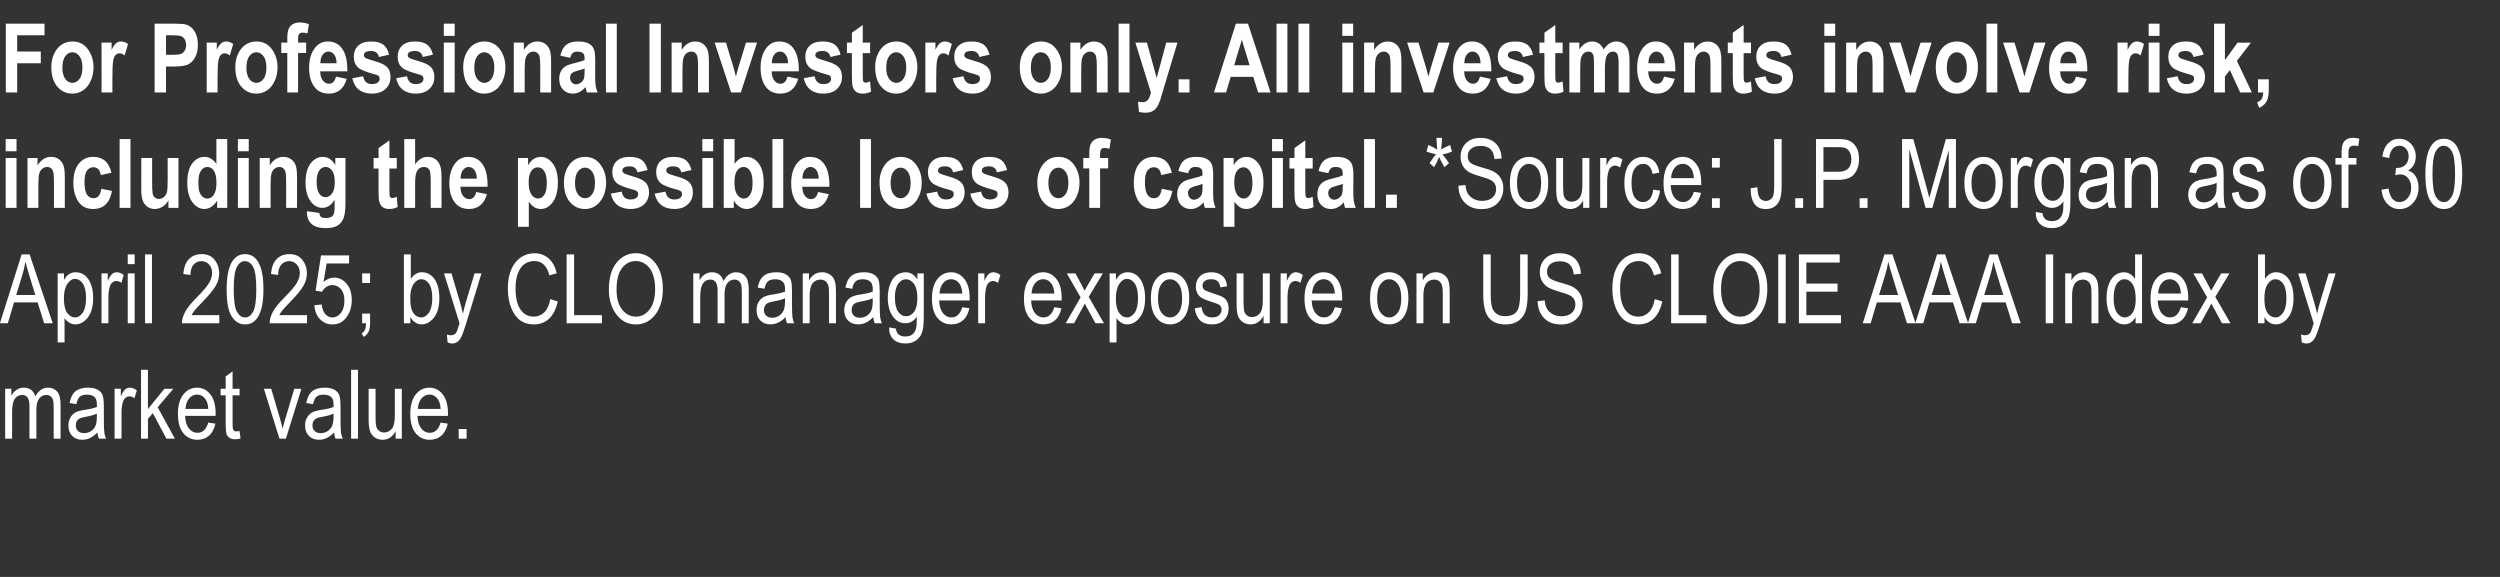
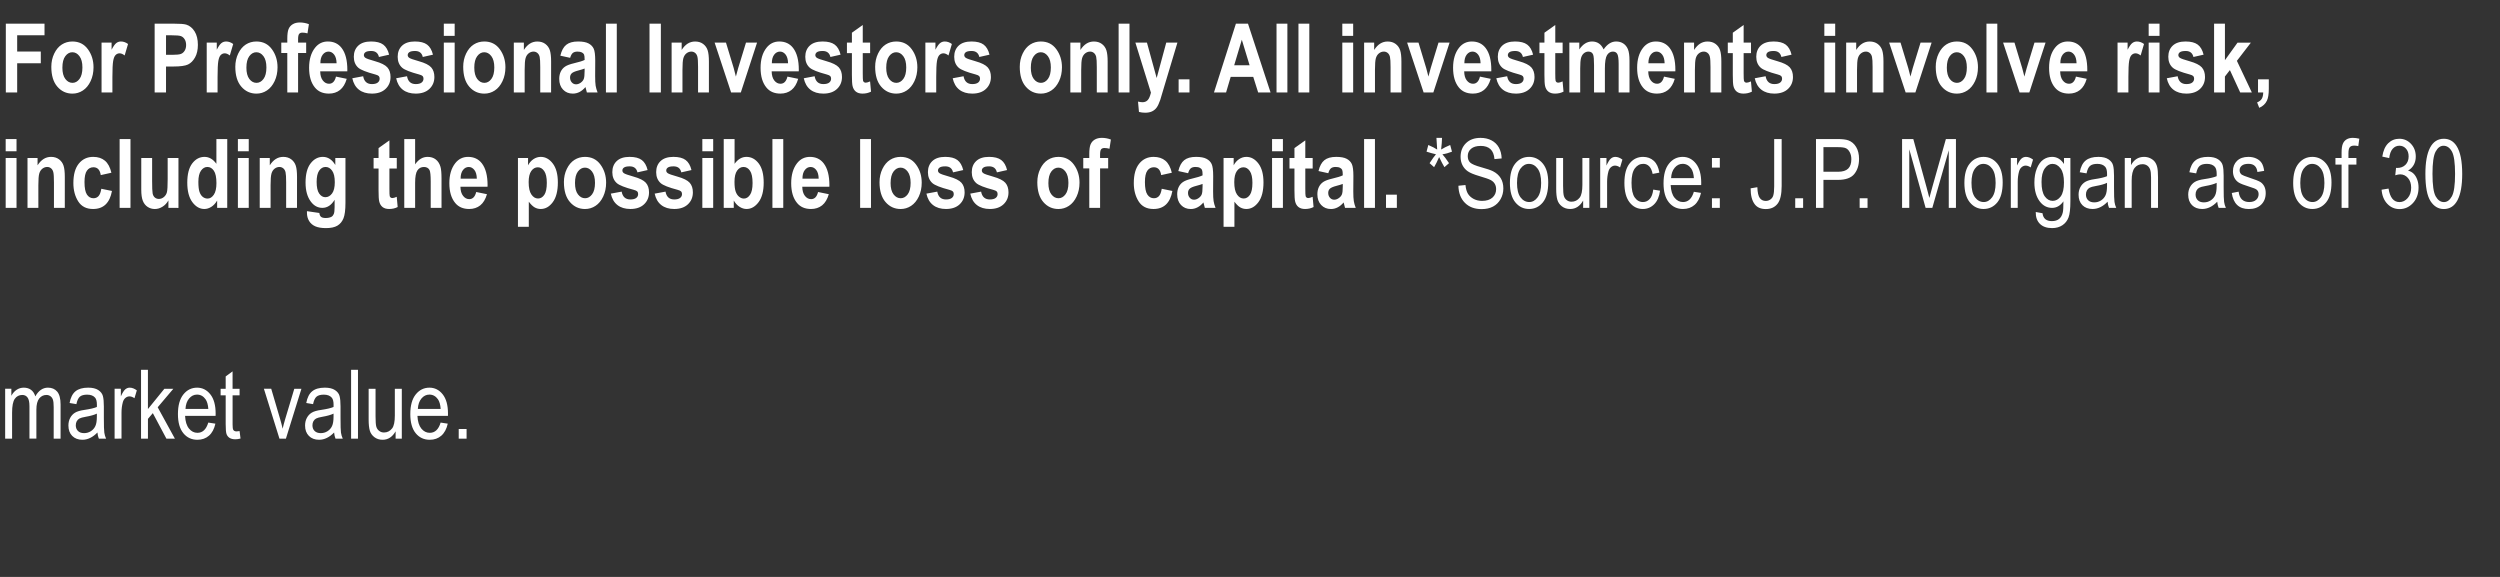
<svg xmlns="http://www.w3.org/2000/svg" width="119.79" height="27.644" viewBox="0 0 119.79 27.644">
  <rect x="0" y="0" width="119.79" height="27.644" fill="#333333" stroke="none" />
  <g fill="#fff">
    <path d="M.279 4.431V1.133h1.854v.558H.823v.78h1.132v.559H.823V4.43zM2.459 3.203q0-.35.14-.639.139-.288.364-.432.225-.144.506-.144.472 0 .742.37t.27.865q0 .37-.14.666-.14.297-.37.447-.228.15-.5.15-.436 0-.724-.334-.288-.333-.288-.949zm.53.034q0 .362.143.548.141.185.341.185.196 0 .336-.187.14-.186.14-.55 0-.356-.143-.543-.141-.187-.34-.187-.195 0-.336.187-.14.187-.14.547zM5.386 4.431h-.52V2.042h.481v.34q.124-.239.222-.316.098-.078.226-.078.178 0 .34.12l-.162.55q-.128-.103-.243-.103-.108 0-.19.08t-.118.29q-.036.208-.036.768zM7.41 4.431V1.133h.878q.49 0 .64.048.242.076.398.326.156.25.156.643 0 .358-.135.6t-.337.34q-.203.097-.698.097h-.357v1.244zm.545-2.74v.936h.301q.304 0 .413-.043.11-.042.179-.154.07-.111.07-.273 0-.164-.072-.277-.072-.112-.178-.15-.106-.039-.448-.039zM10.425 4.431h-.52V2.042h.482v.34q.123-.239.221-.316.098-.078.226-.078.178 0 .34.12l-.162.55q-.128-.103-.243-.103-.108 0-.19.08t-.118.29q-.036.208-.036.768zM11.275 3.203q0-.35.14-.639.14-.288.364-.432.225-.144.506-.144.473 0 .743.37t.27.865q0 .37-.14.666-.141.297-.37.447-.228.15-.5.15-.437 0-.725-.334-.288-.333-.288-.949zm.531.034q0 .362.142.548.142.185.342.185.196 0 .335-.187.14-.186.14-.55 0-.356-.142-.543-.142-.187-.34-.187-.196 0-.336.187t-.14.547zM13.478 2.042h.288v-.18q0-.326.062-.472.061-.146.2-.23.138-.083.34-.083.221 0 .433.081l-.068.441q-.126-.036-.24-.036-.11 0-.16.063t-.05.248v.168h.387v.497h-.387v1.892h-.517V2.54h-.288zM16.099 3.671l.515.106q-.104.36-.322.534-.218.174-.53.174-.435 0-.671-.29-.28-.337-.28-.945 0-.598.282-.958.238-.304.616-.304.421 0 .66.31.274.356.274 1.049l-.002.072h-1.298q.004.283.127.439.122.155.296.155.25 0 .333-.342zm.029-.639q-.007-.279-.12-.42-.112-.14-.267-.14-.164 0-.277.146-.115.149-.112.414zM16.881 3.75l.52-.097q.068.376.419.376.186 0 .279-.072.092-.072.092-.187 0-.079-.04-.124-.044-.045-.17-.078-.638-.17-.812-.322-.216-.191-.216-.524t.212-.534q.211-.2.614-.2.385 0 .585.15.2.15.281.482l-.488.11q-.065-.287-.369-.287-.191 0-.272.055-.081.055-.081.143 0 .078.074.13.074.054.461.162.434.122.59.295.153.173.153.461 0 .346-.238.571-.237.225-.655.225-.38 0-.621-.187-.241-.188-.318-.548zM18.983 3.75l.52-.097q.067.376.418.376.186 0 .279-.072.092-.072.092-.187 0-.079-.04-.124-.043-.045-.17-.078-.638-.17-.811-.322-.216-.191-.216-.524t.211-.534q.212-.2.614-.2.385 0 .585.15.2.15.281.482l-.488.11q-.065-.287-.369-.287-.191 0-.272.055-.081.055-.081.143 0 .078.074.13.075.054.461.162.435.122.59.295.153.173.153.461 0 .346-.238.571-.237.225-.655.225-.38 0-.621-.187-.24-.188-.317-.548zM21.266 1.718v-.585h.52v.585zm0 2.713V2.042h.52v2.39zM22.195 3.203q0-.35.14-.639.14-.288.364-.432.225-.144.506-.144.473 0 .743.37t.27.865q0 .37-.141.666-.14.297-.369.447-.228.15-.5.15-.437 0-.725-.334-.288-.333-.288-.949zm.531.034q0 .362.142.548.142.185.342.185.195 0 .335-.187.14-.186.14-.55 0-.356-.142-.543-.142-.187-.34-.187-.196 0-.336.187-.141.187-.141.547zM26.406 4.431h-.52V3.212q0-.367-.028-.488-.03-.122-.11-.187t-.18-.065q-.131 0-.237.084-.106.085-.148.233-.043.149-.043.56v1.082h-.52V2.042h.482v.351q.128-.202.289-.304.16-.1.356-.1.228 0 .384.117.156.118.216.304t.06.537zM27.32 2.771l-.47-.103q.085-.363.282-.521.197-.159.566-.159.328 0 .501.092.174.093.248.251.074.159.074.577l-.004.738q0 .31.024.463.025.151.093.322h-.513l-.068-.26q-.132.157-.284.236-.152.078-.323.078-.286 0-.468-.192-.182-.192-.182-.512 0-.202.074-.353.074-.15.21-.24.134-.09.431-.16.36-.084.502-.156 0-.198-.028-.26-.028-.061-.104-.1-.075-.04-.212-.04-.14 0-.22.063-.08.063-.13.236zm.693.513q-.1.04-.308.095-.241.063-.315.139-.075.077-.075.198 0 .137.082.23.083.094.206.094.11 0 .219-.075.108-.076.15-.18.04-.103.04-.375zM29.034 4.431V1.133h.52v3.298zM31.122 4.431V1.133h.544v3.298zM33.968 4.431h-.52V3.212q0-.367-.03-.488-.029-.122-.108-.187-.08-.065-.182-.065-.13 0-.236.084-.105.085-.148.233-.043.149-.043.56v1.082h-.52V2.042h.482v.351q.128-.202.289-.304.16-.1.356-.1.228 0 .384.117.156.118.216.304t.06.537zM35.032 4.431l-.79-2.389h.544l.37 1.22.105.407.11-.407.374-1.22h.53l-.778 2.39zM37.731 3.671l.515.106q-.103.36-.321.534-.218.174-.531.174-.434 0-.67-.29-.28-.337-.28-.945 0-.598.282-.958.238-.304.616-.304.42 0 .66.31.274.356.274 1.049l-.003.072h-1.298q.005.283.127.439.123.155.296.155.25 0 .333-.342zm.03-.639q-.007-.279-.12-.42-.112-.14-.267-.14-.165 0-.277.146-.115.149-.113.414zM38.514 3.75l.52-.097q.067.376.418.376.187 0 .28-.072.091-.072.091-.187 0-.079-.04-.124-.043-.045-.169-.078-.639-.17-.812-.322-.216-.191-.216-.524t.212-.534q.211-.2.614-.2.384 0 .585.15.2.15.28.482l-.487.11q-.066-.287-.37-.287-.19 0-.271.055-.081.055-.081.143 0 .078.074.13.074.054.461.162.434.122.59.295.152.173.152.461 0 .346-.237.571-.237.225-.656.225-.38 0-.62-.187-.241-.188-.318-.548zM41.693 2.042v.504h-.353v.963q0 .313.015.362.032.09.129.09.072 0 .207-.06l.045.49q-.18.094-.408.094-.197 0-.317-.094-.119-.095-.16-.272-.031-.13-.031-.531V2.546h-.238v-.504h.238v-.474l.52-.37v.844zM41.934 3.203q0-.35.14-.639.139-.288.364-.432.225-.144.506-.144.472 0 .742.37t.27.865q0 .37-.14.666-.141.297-.37.447-.228.15-.5.15-.436 0-.724-.334-.288-.333-.288-.949zm.53.034q0 .362.142.548.142.185.342.185.196 0 .335-.187.14-.186.14-.55 0-.356-.142-.543-.142-.187-.34-.187-.195 0-.336.187-.14.187-.14.547zM44.86 4.431h-.52V2.042h.482v.34q.124-.239.222-.316.098-.078.226-.078.178 0 .34.12l-.162.55q-.129-.103-.243-.103-.108 0-.19.08-.083.08-.119.29-.036.208-.036.768zM45.65 3.75l.52-.097q.067.376.418.376.187 0 .28-.072.091-.072.091-.187 0-.079-.04-.124-.043-.045-.169-.078-.639-.17-.812-.322-.216-.191-.216-.524t.212-.534q.211-.2.614-.2.384 0 .585.15.2.15.28.482l-.487.11q-.066-.287-.37-.287-.19 0-.272.055-.08.055-.08.143 0 .078.074.13.074.054.46.162.435.122.59.295.153.173.153.461 0 .346-.237.571-.237.225-.656.225-.38 0-.62-.187-.241-.188-.318-.548zM48.863 3.203q0-.35.14-.639.139-.288.363-.432.225-.144.507-.144.472 0 .742.37t.27.865q0 .37-.14.666-.141.297-.37.447-.228.15-.5.15-.437 0-.724-.334-.288-.333-.288-.949zm.53.034q0 .362.142.548.142.185.342.185.196 0 .335-.187.14-.186.14-.55 0-.356-.142-.543-.142-.187-.34-.187-.195 0-.336.187-.14.187-.14.547zM53.074 4.431h-.52V3.212q0-.367-.029-.488-.03-.122-.11-.187-.079-.065-.18-.065-.13 0-.236.084-.106.085-.149.233-.043.149-.043.56v1.082h-.52V2.042h.482v.351q.128-.202.29-.304.16-.1.356-.1.227 0 .383.117.157.118.216.304.06.186.06.537zM53.6 4.431V1.133h.52v3.298zM54.403 2.042h.554l.466 1.696.459-1.696h.535l-.69 2.3-.133.447q-.088.252-.175.369-.086.117-.22.18-.134.063-.33.063-.15 0-.295-.038l-.045-.495q.122.03.219.03.148 0 .244-.1.095-.099.156-.36zM56.475 4.431V3.8h.52v.632zM60.88 4.431h-.594l-.236-.749h-1.08l-.222.75h-.58l1.052-3.299h.578zm-1.005-1.304l-.372-1.224-.366 1.224zM61.166 4.431V1.133h.52v3.298zM62.217 4.431V1.133h.52v3.298zM64.318 1.718v-.585h.52v.585zm0 2.713V2.042h.52v2.39zM67.15 4.431h-.52V3.212q0-.367-.029-.488-.03-.122-.109-.187-.08-.065-.181-.065-.13 0-.236.084-.106.085-.149.233-.043.149-.043.56v1.082h-.52V2.042h.482v.351q.128-.202.29-.304.16-.1.356-.1.227 0 .383.117.157.118.216.304.06.186.06.537zM68.214 4.431l-.79-2.389h.545l.369 1.22.106.407.11-.407.373-1.22h.531l-.778 2.39zM70.914 3.671l.515.106q-.104.36-.322.534-.218.174-.53.174-.435 0-.671-.29-.28-.337-.28-.945 0-.598.282-.958.239-.304.617-.304.42 0 .659.31.274.356.274 1.049l-.002.072h-1.298q.004.283.127.439.123.155.296.155.25 0 .333-.342zm.029-.639q-.007-.279-.12-.42-.112-.14-.267-.14-.164 0-.277.146-.114.149-.112.414zM71.697 3.75l.52-.097q.067.376.418.376.186 0 .279-.072.092-.072.092-.187 0-.079-.04-.124-.043-.045-.17-.078-.638-.17-.811-.322-.216-.191-.216-.524t.211-.534q.212-.2.614-.2.385 0 .585.15.2.15.281.482l-.488.11q-.065-.287-.369-.287-.191 0-.272.055-.081.055-.081.143 0 .078.074.13.075.054.461.162.435.122.59.295.153.173.153.461 0 .346-.238.571-.237.225-.655.225-.38 0-.621-.187-.24-.188-.317-.548zM74.875 2.042v.504h-.353v.963q0 .313.016.362.031.09.128.09.072 0 .207-.06l.045.49q-.18.094-.407.094-.198 0-.317-.094-.12-.095-.16-.272-.031-.13-.031-.531V2.546h-.239v-.504h.239v-.474l.52-.37v.844zM75.197 2.042h.477v.326q.128-.19.281-.285.153-.095.33-.095.19 0 .328.095.139.094.226.285.13-.19.28-.285.15-.095.319-.095.2 0 .345.096.145.095.22.273.076.178.076.547V4.43h-.52V3.066q0-.358-.063-.476t-.211-.118q-.173 0-.28.165-.105.166-.105.647v1.147h-.52V3.122q0-.39-.042-.502-.057-.148-.228-.148-.114 0-.211.076-.097.077-.14.224-.042.148-.042.499v1.16h-.52zM79.732 3.671l.516.106q-.104.36-.322.534-.218.174-.531.174-.434 0-.67-.29-.28-.337-.28-.945 0-.598.282-.958.238-.304.616-.304.42 0 .66.31.274.356.274 1.049l-.002.072h-1.298q.004.283.127.439.122.155.295.155.25 0 .333-.342zm.03-.639q-.007-.279-.12-.42-.112-.14-.267-.14-.165 0-.277.146-.115.149-.113.414zM82.48 4.431h-.52V3.212q0-.367-.03-.488-.029-.122-.109-.187t-.18-.065q-.131 0-.237.084-.106.085-.149.233-.042.149-.042.56v1.082h-.52V2.042h.481v.351q.129-.202.29-.304.16-.1.356-.1.227 0 .384.117.156.118.216.304t.06.537zM83.901 2.042v.504h-.353v.963q0 .313.016.362.031.09.128.09.072 0 .207-.06l.045.49q-.18.094-.407.094-.198 0-.318-.094-.119-.095-.16-.272-.03-.13-.03-.531V2.546h-.24v-.504h.24v-.474l.519-.37v.844zM84.081 3.75l.52-.097q.067.376.418.376.187 0 .279-.072.092-.072.092-.187 0-.079-.04-.124-.043-.045-.169-.078-.639-.17-.812-.322-.216-.191-.216-.524t.211-.534q.212-.2.615-.2.384 0 .585.15.2.15.28.482l-.487.11q-.066-.287-.37-.287-.19 0-.272.055-.08.055-.08.143 0 .078.074.13.074.054.46.162.435.122.59.295.153.173.153.461 0 .346-.237.571-.237.225-.656.225-.38 0-.62-.187-.242-.188-.318-.548zM87.415 1.718v-.585h.52v.585zm0 2.713V2.042h.52v2.39zM90.247 4.431h-.52V3.212q0-.367-.029-.488-.029-.122-.109-.187t-.18-.065q-.131 0-.237.084-.106.085-.149.233-.042.149-.042.56v1.082h-.52V2.042h.481v.351q.129-.202.29-.304.16-.1.356-.1.227 0 .384.117.156.118.216.304t.06.537zM91.311 4.431l-.79-2.389h.545l.37 1.22.105.407.11-.407.374-1.22h.53l-.778 2.39zM92.753 3.203q0-.35.14-.639.14-.288.364-.432.225-.144.507-.144.472 0 .742.37t.27.865q0 .37-.14.666-.141.297-.37.447-.228.15-.5.15-.437 0-.725-.334-.288-.333-.288-.949zm.531.034q0 .362.142.548.142.185.342.185.196 0 .335-.187.14-.186.14-.55 0-.356-.142-.543-.142-.187-.34-.187-.195 0-.336.187-.14.187-.14.547zM95.183 4.431V1.133h.52v3.298zM96.771 4.431l-.79-2.389h.545l.369 1.22.106.407.11-.407.373-1.22h.531l-.778 2.39zM99.47 3.671l.516.106q-.103.36-.322.534-.218.174-.53.174-.435 0-.671-.29-.279-.337-.279-.945 0-.598.281-.958.239-.304.617-.304.42 0 .659.31.274.356.274 1.049l-.002.072h-1.298q.005.283.127.439.123.155.296.155.25 0 .333-.342zm.03-.639q-.007-.279-.12-.42-.112-.14-.267-.14-.164 0-.277.146-.114.149-.112.414zM101.984 4.431h-.52V2.042h.482v.34q.123-.239.221-.316.098-.078.226-.078.178 0 .34.12l-.162.55q-.128-.103-.243-.103-.108 0-.19.08t-.118.29q-.036.208-.036.768zM102.956 1.718v-.585h.52v.585zm0 2.713V2.042h.52v2.39zM103.824 3.75l.52-.097q.067.376.418.376.187 0 .279-.072.092-.072.092-.187 0-.079-.04-.124-.043-.045-.169-.078-.639-.17-.812-.322-.216-.191-.216-.524t.211-.534q.212-.2.615-.2.384 0 .585.15.2.15.28.482l-.487.11q-.066-.287-.37-.287-.19 0-.272.055-.08.055-.08.143 0 .078.074.13.074.054.46.162.435.122.59.295.153.173.153.461 0 .346-.237.571-.237.225-.656.225-.38 0-.62-.187-.242-.188-.318-.548zM106.09 4.431V1.133h.52v1.75l.604-.84h.64l-.671.872.717 1.516h-.558l-.494-1.073-.239.308v.765zM108.195 3.8h.517v.451q0 .385-.09.572-.11.232-.368.344l-.102-.26q.153-.064.22-.17.068-.108.073-.306h-.25z" />
  </g>
  <g fill="#fff">
    <path d="M.272 7.247v-.585h.52v.585zm0 2.713V7.571h.52v2.39zM3.105 9.96h-.52V8.74q0-.366-.03-.487-.029-.122-.108-.187Q2.367 8 2.265 8q-.13 0-.236.084-.106.084-.148.233-.043.148-.043.56V9.96h-.52V7.571H1.8v.35q.128-.202.289-.303.16-.101.356-.101.228 0 .384.118t.216.304q.06.185.06.536zM5.338 8.277l-.51.113q-.056-.376-.353-.376-.192 0-.309.162-.117.162-.117.547 0 .425.117.6.117.176.313.176.146 0 .24-.1.095-.1.136-.354l.51.105q-.157.864-.906.864-.48 0-.711-.364-.232-.365-.232-.878 0-.614.262-.934.262-.321.688-.321.344 0 .56.182.218.182.312.578zM5.732 9.96V6.662h.52V9.96zM8.07 9.96v-.358q-.108.194-.284.303-.175.11-.367.11-.193 0-.346-.102-.153-.101-.228-.288-.076-.187-.076-.542V7.57h.52v1.098q0 .47.024.597.023.127.104.197.081.07.196.07.13 0 .24-.091.11-.092.146-.234.035-.143.035-.63V7.572h.517v2.39zM10.888 9.96h-.483v-.35q-.12.202-.282.303-.162.101-.332.101-.329 0-.573-.327-.244-.328-.244-.935 0-.612.238-.923.239-.312.588-.312.164 0 .307.083.142.083.262.25V6.662h.52zM9.505 8.714q0 .324.055.482.055.159.157.239.103.08.231.08.171 0 .297-.185.126-.184.126-.555 0-.412-.123-.593Q10.126 8 9.937 8q-.18 0-.306.177-.126.178-.126.536zM11.399 7.247v-.585h.52v.585zm0 2.713V7.571h.52v2.39zM14.231 9.96h-.52V8.74q0-.366-.029-.487-.029-.122-.109-.187T13.393 8q-.131 0-.237.084-.106.084-.148.233-.043.148-.043.56V9.96h-.52V7.571h.482v.35q.128-.202.289-.303.16-.101.356-.101.227 0 .384.118.156.118.216.304.06.185.06.536zM14.708 10.118l.594.087q.014.13.082.186.069.055.217.055.171 0 .277-.056.074-.04.115-.135.04-.095.04-.333v-.349q-.117.194-.263.29-.146.097-.324.097-.326 0-.549-.295-.256-.337-.256-.913 0-.612.242-.923.241-.312.586-.312.182 0 .331.097.15.096.267.292v-.335h.486v2.144q0 .515-.095.747-.094.232-.29.35-.198.118-.546.118-.322 0-.516-.086-.193-.085-.295-.255-.103-.17-.103-.393zm.464-1.402q0 .383.122.558.123.175.296.175.187 0 .32-.177.132-.178.132-.54 0-.374-.127-.552-.127-.18-.314-.18-.184 0-.307.176-.122.176-.122.54zM19.012 7.571v.504h-.353v.963q0 .312.015.362.032.09.129.09.072 0 .207-.06l.045.49q-.18.094-.408.094-.198 0-.317-.094-.119-.095-.16-.273-.031-.13-.031-.53V8.075h-.238V7.57h.238v-.475l.52-.369v.844zM19.891 6.662v1.213q.124-.18.274-.27.15-.088.325-.088.234 0 .391.124.158.123.225.35.05.167.05.568V9.96h-.518V8.698q0-.439-.056-.549-.079-.148-.268-.148-.2 0-.311.16-.112.161-.112.602V9.96h-.52V6.662zM22.818 9.2l.515.105q-.103.36-.321.535-.218.174-.531.174-.434 0-.67-.29-.28-.338-.28-.945 0-.598.282-.958.238-.304.616-.304.42 0 .66.31.274.356.274 1.049l-.003.072h-1.298q.005.283.128.438.122.156.295.156.25 0 .333-.342zm.03-.64q-.007-.278-.12-.419-.112-.14-.267-.14-.165 0-.277.146-.115.148-.113.414zM24.818 7.571h.484v.35q.099-.188.26-.296.163-.108.35-.108.335 0 .577.32.241.319.241.906 0 .616-.243.944-.242.327-.578.327-.155 0-.289-.075-.134-.076-.282-.274v1.204h-.52zm.513 1.154q0 .405.132.596.131.191.318.191.178 0 .3-.176.12-.177.12-.577 0-.38-.124-.561-.125-.182-.305-.182-.189 0-.315.177t-.126.532zM27.02 8.732q0-.351.14-.64.14-.287.365-.431.225-.144.506-.144.472 0 .742.37t.27.865q0 .369-.14.666-.141.297-.37.447-.228.15-.5.15-.436 0-.724-.334-.288-.333-.288-.95zm.532.034q0 .362.141.547.142.186.342.186.196 0 .335-.187.14-.186.14-.55 0-.356-.142-.543-.142-.187-.34-.187-.195 0-.336.187-.14.187-.14.547zM29.268 9.278l.52-.096q.067.375.418.375.187 0 .28-.072.091-.072.091-.186 0-.079-.04-.124-.043-.045-.169-.079-.639-.168-.812-.321-.216-.192-.216-.525t.212-.533q.211-.2.614-.2.384 0 .585.15.2.15.28.482l-.487.11q-.066-.288-.37-.288-.19 0-.272.056-.08.055-.08.142 0 .08.074.13.074.055.46.163.435.121.59.295.153.173.153.46 0 .347-.237.572-.237.225-.656.225-.38 0-.62-.188-.241-.188-.318-.548zM31.37 9.278l.519-.096q.067.375.418.375.187 0 .28-.072.092-.072.092-.186 0-.079-.041-.124-.043-.045-.169-.079-.639-.168-.812-.321-.216-.192-.216-.525t.212-.533q.211-.2.614-.2.385 0 .585.15.2.15.281.482l-.488.11q-.065-.288-.37-.288-.19 0-.271.056-.081.055-.081.142 0 .08.074.13.074.055.461.163.434.121.59.295.152.173.152.46 0 .347-.237.572-.237.225-.656.225-.38 0-.62-.188-.241-.188-.318-.548zM33.653 7.247v-.585h.52v.585zm0 2.713V7.571h.52v2.39zM34.678 9.96V6.662h.52V7.85q.12-.167.262-.25.143-.083.307-.083.347 0 .586.313.24.312.24.922 0 .607-.245.935-.245.327-.576.327-.169 0-.333-.103-.164-.104-.28-.302v.351zm.516-1.246q0 .308.058.47.059.162.167.246.108.085.227.085.17 0 .292-.18.122-.178.122-.565 0-.407-.123-.588Q35.815 8 35.626 8q-.18 0-.306.175-.126.176-.126.538zM37.011 9.96V6.662h.52V9.96zM39.198 9.2l.515.105q-.103.36-.321.535-.219.174-.531.174-.435 0-.67-.29-.28-.338-.28-.945 0-.598.281-.958.239-.304.617-.304.42 0 .659.31.274.356.274 1.049l-.002.072h-1.298q.005.283.127.438.123.156.296.156.25 0 .333-.342zm.03-.64q-.007-.278-.12-.419-.112-.14-.268-.14-.164 0-.276.146-.115.148-.113.414zM41.214 9.96V6.662h.52V9.96zM42.143 8.732q0-.351.14-.64.139-.287.364-.431.225-.144.506-.144.472 0 .742.37t.27.865q0 .369-.14.666-.14.297-.37.447-.228.15-.5.15-.436 0-.724-.334-.288-.333-.288-.95zm.53.034q0 .362.142.547.142.186.342.186.196 0 .336-.187.14-.186.14-.55 0-.356-.143-.543-.141-.187-.34-.187-.195 0-.336.187-.14.187-.14.547zM44.39 9.278l.52-.096q.067.375.418.375.187 0 .28-.072.092-.072.092-.186 0-.079-.04-.124-.044-.045-.17-.079-.639-.168-.812-.321-.216-.192-.216-.525t.212-.533q.211-.2.614-.2.385 0 .585.15.2.15.281.482l-.488.11q-.065-.288-.37-.288-.19 0-.271.056-.081.055-.081.142 0 .08.074.13.074.055.461.163.434.121.59.295.152.173.152.46 0 .347-.237.572-.237.225-.656.225-.38 0-.62-.188-.241-.188-.318-.548zM46.491 9.278l.52-.096q.068.375.419.375.186 0 .279-.072.092-.072.092-.186 0-.079-.04-.124-.043-.045-.17-.079-.638-.168-.812-.321-.216-.192-.216-.525t.212-.533q.211-.2.614-.2.385 0 .585.15.2.15.281.482l-.488.11q-.065-.288-.369-.288-.191 0-.272.056-.081.055-.081.142 0 .08.074.13.074.055.461.163.434.121.59.295.153.173.153.46 0 .347-.238.572-.237.225-.655.225-.38 0-.621-.188t-.318-.548zM49.704 8.732q0-.351.14-.64.139-.287.364-.431.225-.144.506-.144.472 0 .742.37t.27.865q0 .369-.14.666-.14.297-.37.447-.227.15-.5.15-.436 0-.724-.334-.288-.333-.288-.95zm.53.034q0 .362.143.547.141.186.342.186.195 0 .335-.187.14-.186.14-.55 0-.356-.143-.543-.141-.187-.34-.187-.195 0-.336.187-.14.187-.14.547zM51.906 7.571h.288v-.18q0-.326.062-.472.062-.147.2-.23.139-.083.341-.083.22 0 .432.08l-.067.442q-.126-.036-.241-.036-.11 0-.16.063t-.05.247v.169h.388v.497h-.387V9.96h-.518V8.068h-.288zM56.15 8.277l-.511.113q-.057-.376-.354-.376-.19 0-.308.162-.117.162-.117.547 0 .425.117.6.117.176.313.176.146 0 .24-.1.095-.1.136-.354l.51.105q-.157.864-.906.864-.48 0-.711-.364-.232-.365-.232-.878 0-.614.262-.934.262-.321.687-.321.345 0 .562.182.217.182.311.578zM56.93 8.3l-.47-.104q.085-.362.282-.52.197-.159.566-.159.328 0 .501.092.174.092.248.251.074.159.074.577l-.004.738q0 .31.024.462.025.152.093.323h-.513l-.068-.26q-.132.157-.284.235-.152.08-.323.08-.286 0-.468-.193-.182-.193-.182-.512 0-.202.074-.353.074-.15.21-.24.134-.09.431-.16.36-.084.502-.156 0-.198-.028-.26t-.104-.1Q57.416 8 57.28 8q-.14 0-.22.063-.08.063-.13.236zm.693.513q-.1.04-.308.094-.241.063-.315.14-.075.076-.075.198 0 .137.082.23.083.094.206.094.11 0 .219-.076.108-.075.15-.179.04-.103.04-.375zM58.628 7.571h.484v.35q.099-.188.261-.296.162-.108.349-.108.335 0 .577.32.242.319.242.906 0 .616-.243.944-.243.327-.579.327-.155 0-.289-.075-.134-.076-.282-.274v1.204h-.52zm.513 1.154q0 .405.132.596.131.191.318.191.178 0 .3-.176.12-.177.12-.577 0-.38-.124-.561-.125-.182-.305-.182-.189 0-.315.177t-.126.532zM60.952 7.247v-.585h.52v.585zm0 2.713V7.571h.52v2.39zM62.898 7.571v.504h-.353v.963q0 .312.016.362.031.09.128.09.072 0 .207-.06l.045.49q-.18.094-.407.094-.198 0-.317-.094-.12-.095-.16-.273-.032-.13-.032-.53V8.075h-.238V7.57h.238v-.475l.52-.369v.844zM63.647 8.3l-.47-.104q.086-.362.282-.52.197-.159.566-.159.329 0 .502.092t.247.251q.075.159.075.577l-.005.738q0 .31.025.462.025.152.092.323h-.513l-.067-.26q-.133.157-.285.235-.152.08-.323.08-.285 0-.468-.193-.182-.193-.182-.512 0-.202.074-.353.075-.15.21-.24t.432-.16q.36-.084.501-.156 0-.198-.028-.26t-.103-.1Q64.133 8 63.996 8q-.14 0-.22.063-.08.063-.129.236zm.693.513q-.099.04-.308.094-.24.063-.315.14-.074.076-.074.198 0 .137.082.23.082.094.206.094.11 0 .218-.076.108-.075.15-.179.041-.103.041-.375zM65.362 9.96V6.662h.52V9.96zM66.412 9.96v-.632h.52v.632z" />
  </g>
  <g fill="#fff">
    <path d="M68.354 7.267l.085-.32q.293.127.425.22-.033-.415-.036-.561h.268q-.004.216-.043.558.187-.115.434-.216l.086.32q-.236.094-.459.125.112.12.317.425l-.22.192q-.104-.171-.254-.484-.138.317-.241.484l-.216-.192q.202-.31.306-.425-.24-.056-.452-.126zM69.881 8.9l.338-.035q.027.272.122.424.096.151.274.244.177.092.4.092.32 0 .496-.156.177-.157.177-.406 0-.147-.065-.256-.064-.109-.193-.179-.13-.07-.559-.195-.382-.113-.544-.228-.162-.114-.252-.29-.09-.178-.09-.4 0-.4.258-.655.259-.254.698-.254.301 0 .527.12.226.118.351.341.125.223.134.524l-.344.032q-.027-.322-.192-.477-.166-.155-.465-.155-.304 0-.463.136-.16.136-.16.352 0 .2.117.31.117.11.526.223.4.11.563.191.247.126.373.332.126.206.126.492 0 .283-.133.516-.132.233-.36.354-.23.122-.55.122-.502 0-.8-.302-.299-.301-.31-.816zM72.349 8.766q0-.62.26-.934.26-.315.658-.315.391 0 .655.315.263.315.263.909 0 .643-.259.958-.259.315-.66.315-.393 0-.655-.316t-.262-.932zm.34 0q0 .463.168.69.17.225.419.225.234 0 .401-.228.168-.229.168-.687 0-.462-.169-.688-.168-.226-.418-.226-.236 0-.403.227-.166.228-.166.687zM75.858 9.96v-.35q-.114.202-.27.303-.155.101-.35.101-.232 0-.396-.125-.165-.125-.22-.316-.055-.191-.055-.522v-1.48h.33v1.325q0 .369.038.494.037.125.137.2.1.075.229.075.238 0 .391-.195.13-.169.13-.619v-1.28h.333v2.39zM76.675 9.96V7.571h.3v.362q.114-.252.21-.334.095-.082.214-.082.167 0 .34.13l-.112.376q-.124-.088-.241-.088-.106 0-.193.075-.088.074-.124.207-.063.231-.063.492V9.96zM79.217 9.085l.326.052q-.056.427-.282.652-.226.225-.543.225-.385 0-.633-.316-.25-.316-.25-.935 0-.623.252-.934.25-.312.644-.312.304 0 .512.189.208.189.267.567l-.322.06q-.047-.242-.164-.363-.117-.12-.281-.12-.246 0-.407.217-.16.217-.16.69 0 .488.154.706.154.218.395.218.189 0 .322-.145.134-.145.17-.451zM81.163 9.19l.342.052q-.085.383-.31.578-.223.194-.554.194-.416 0-.674-.316-.257-.316-.257-.912 0-.619.26-.944.26-.325.658-.325.38 0 .634.32.254.319.254.924l-.002.108h-1.462q.02.403.187.607.166.205.404.205.374 0 .52-.49zm-1.09-.654h1.092q-.022-.31-.132-.463-.16-.223-.407-.223-.223 0-.38.186-.158.185-.174.5zM82.03 8.032v-.461h.377v.461zm0 1.928V9.5h.377v.461zM83.883 9.024l.322-.054q.013.378.117.518.103.14.285.14.129 0 .226-.072.098-.07.132-.179.047-.146.047-.443V6.662h.358V8.91q0 .607-.2.857-.198.25-.56.25-.354 0-.527-.226-.2-.256-.2-.767zM86.02 9.96V9.5h.378v.461zM87.015 9.96V6.662h1.019q.36 0 .53.063.235.086.374.317.14.232.14.57 0 .445-.228.726-.227.281-.785.281h-.693V9.96zm.357-1.73h.7q.33 0 .484-.15.153-.15.153-.45 0-.196-.076-.336-.075-.14-.182-.19-.107-.053-.386-.053h-.693zM89.107 9.96V9.5h.378v.461zM91.14 9.96V6.662h.538l.641 2.335.128.488q.048-.182.144-.528l.648-2.295h.482V9.96h-.344V7.2l-.788 2.76h-.322l-.782-2.807V9.96zM94.126 8.766q0-.62.26-.934.26-.315.658-.315.391 0 .654.315t.263.909q0 .643-.258.958-.259.315-.66.315-.393 0-.655-.316t-.262-.932zm.34 0q0 .463.168.69.169.225.419.225.234 0 .401-.228.168-.229.168-.687 0-.462-.169-.688-.169-.226-.418-.226-.237 0-.403.227-.167.228-.167.687zM96.35 9.96V7.571h.3v.362q.115-.252.21-.334.096-.082.215-.082.166 0 .34.13l-.113.376q-.124-.088-.24-.088-.106 0-.194.075-.088.074-.124.207-.063.231-.063.492V9.96zM97.545 10.158l.324.059q.023.19.135.284.113.094.313.094.218 0 .347-.105.13-.105.177-.312.03-.126.03-.53-.109.155-.244.233-.135.08-.299.08-.35 0-.583-.298-.265-.342-.265-.915 0-.385.117-.673.117-.288.307-.423t.426-.135q.174 0 .316.085.143.086.253.257v-.288h.306v2.065q0 .551-.09.786-.09.236-.294.372-.205.136-.493.136-.38 0-.585-.205-.205-.205-.198-.567zm.277-1.435q0 .47.155.686.155.216.38.216t.383-.212q.157-.211.157-.672 0-.45-.162-.67-.162-.219-.393-.219-.207 0-.364.22-.156.219-.156.65zM100.987 9.665q-.166.174-.346.261-.18.088-.374.088-.306 0-.488-.184-.182-.185-.182-.498 0-.206.085-.366.086-.16.234-.25.149-.09.45-.133.405-.058.594-.14l.002-.103q0-.245-.087-.344-.124-.144-.38-.144-.232 0-.347.096-.115.095-.169.359l-.326-.054q.07-.385.282-.56.213-.176.609-.176.308 0 .484.116.175.116.221.287.046.17.046.5v.539q0 .567.022.714.021.148.084.287h-.346q-.052-.124-.068-.295zm-.027-.904q-.182.09-.542.153-.21.036-.292.082-.084.046-.13.13-.046.085-.046.195 0 .171.106.274.106.102.292.102.178 0 .323-.092.145-.093.217-.247.072-.154.072-.448zM101.81 9.96V7.571h.3v.34q.108-.198.264-.296.156-.098.359-.098.157 0 .291.062.134.062.216.162.082.1.123.26.04.16.04.49v1.47h-.333V8.506q0-.263-.045-.385-.045-.121-.14-.188-.096-.066-.222-.066-.238 0-.38.178-.142.177-.142.61V9.96zM106.24 9.665q-.166.174-.346.261-.18.088-.374.088-.306 0-.488-.184-.182-.185-.182-.498 0-.206.085-.366.086-.16.234-.25.149-.09.45-.133.405-.058.594-.14l.002-.103q0-.245-.087-.344-.124-.144-.38-.144-.232 0-.347.096-.115.095-.169.359l-.326-.054q.07-.385.282-.56.213-.176.609-.176.308 0 .484.116.175.116.221.287.046.17.046.5v.539q0 .567.022.714.021.148.084.287h-.346q-.052-.124-.068-.295zm-.027-.904q-.182.09-.542.153-.21.036-.293.082-.083.046-.129.13-.046.085-.046.195 0 .171.106.274.105.102.292.102.178 0 .323-.092.145-.093.217-.247.072-.154.072-.448zM106.938 9.247l.328-.063q.03.252.16.375.13.122.346.122.216 0 .334-.107.118-.107.118-.27 0-.142-.1-.221-.07-.054-.338-.135-.387-.12-.518-.203-.13-.083-.202-.222-.072-.14-.072-.318 0-.306.195-.497.196-.191.543-.191.218 0 .383.079.166.078.253.211.088.133.122.38l-.324.054q-.045-.391-.425-.391-.216 0-.322.087-.106.086-.106.221 0 .133.101.21.061.044.36.143.412.133.534.21.121.078.189.212.067.134.067.318 0 .342-.217.554-.217.211-.593.211-.704 0-.816-.769zM109.88 8.766q0-.62.26-.934.26-.315.658-.315.391 0 .655.315.263.315.263.909 0 .643-.259.958-.259.315-.66.315-.393 0-.655-.316t-.262-.932zm.34 0q0 .463.168.69.17.225.419.225.234 0 .401-.228.168-.229.168-.687 0-.462-.169-.688-.168-.226-.418-.226-.236 0-.403.227-.166.228-.166.687zM112.2 9.96V7.886h-.295v-.315h.294v-.254q0-.281.059-.422.058-.14.179-.215.12-.074.302-.074.142 0 .31.04L113 7q-.103-.023-.195-.023-.149 0-.213.078-.064.077-.064.296v.22h.382v.315h-.382V9.96zM114.116 9.09l.333-.054q.104.647.524.647.227 0 .394-.192.166-.192.166-.498 0-.288-.153-.464-.153-.175-.375-.175-.095 0-.234.045l.038-.356.052.005q.245 0 .398-.15.153-.152.153-.403 0-.232-.128-.373-.128-.14-.313-.14-.191 0-.323.147-.131.147-.167.446l-.331-.071q.063-.423.283-.64.22-.215.534-.215.328 0 .557.243.23.243.23.612 0 .224-.098.398-.098.173-.273.272.162.045.267.148.106.104.171.277.066.173.066.387 0 .454-.268.744-.268.289-.641.289-.347 0-.587-.252-.241-.252-.275-.677zM116.215 8.334q0-.83.224-1.258.224-.427.66-.427.387 0 .61.346.27.419.27 1.339 0 .825-.223 1.254-.223.428-.661.428-.387 0-.634-.378-.246-.378-.246-1.304zm.34 0q0 .803.154 1.076t.395.273q.227 0 .38-.276.153-.277.153-1.073 0-.806-.154-1.078t-.4-.272q-.225 0-.376.277-.152.276-.152 1.073z" />
  </g>
  <g fill="#fff">
-     <path d="M-.004 15.489l1.039-3.298h.385l1.106 3.298h-.41l-.314-.999H.672l-.296.999zm.78-1.354h.916l-.281-.914q-.13-.42-.192-.684-.051.318-.146.63zM2.763 16.405V13.1h.303v.31q.113-.193.25-.279.137-.085.315-.085.232 0 .418.137.187.137.3.417.114.28.114.674 0 .61-.255.94-.255.329-.6.329-.153 0-.285-.079-.133-.079-.23-.223v1.164zm.299-2.097q0 .463.155.683.155.219.376.219.211 0 .37-.227.16-.227.16-.702 0-.468-.155-.693-.155-.225-.378-.225-.2 0-.364.242-.164.242-.164.703zM4.864 15.489v-2.39h.299v.363q.115-.252.21-.334.096-.082.215-.082.167 0 .34.13l-.113.376q-.123-.088-.24-.088-.106 0-.194.074-.088.075-.124.207-.063.232-.063.493v1.25zM6.121 12.657v-.466h.331v.466zm0 2.832v-2.39h.331v2.39zM6.951 15.489V12.19h.331v3.298zM10.508 15.1v.389H8.72q-.007-.236.143-.529.15-.292.547-.69.466-.464.61-.717.144-.253.144-.471 0-.252-.147-.41-.148-.16-.364-.16-.231 0-.38.172-.148.17-.148.49l-.342-.043q.036-.474.268-.714.233-.24.614-.24.413 0 .626.28.213.278.213.634 0 .315-.167.604-.166.289-.632.77-.297.304-.384.414-.086.11-.14.22zM10.86 13.862q0-.83.223-1.257.224-.428.66-.428.387 0 .61.347.27.418.27 1.338 0 .826-.223 1.255-.223.428-.661.428-.387 0-.634-.378-.246-.378-.246-1.305zm.339 0q0 .804.154 1.077.154.273.395.273.227 0 .38-.277.153-.276.153-1.073 0-.805-.154-1.077-.154-.272-.4-.272-.224 0-.376.276-.152.277-.152 1.073zM14.71 15.1v.389h-1.788q-.007-.236.143-.529.15-.292.548-.69.465-.464.61-.717.143-.253.143-.471 0-.252-.147-.41-.147-.16-.363-.16-.232 0-.38.172-.149.17-.149.49l-.342-.043q.036-.474.269-.714t.613-.24q.414 0 .626.28.213.278.213.634 0 .315-.166.604-.167.289-.633.77-.297.304-.383.414-.087.11-.14.22zM15.061 14.625l.35-.036q.04.315.183.47.142.153.331.153.237 0 .408-.217.17-.217.17-.593 0-.353-.165-.547-.165-.195-.415-.195-.15 0-.282.084-.132.085-.208.235l-.313-.05.263-1.693h1.343v.387H15.65l-.147.886q.241-.207.511-.207.34 0 .59.29.251.288.251.779 0 .483-.25.829-.251.345-.674.345-.351 0-.593-.244t-.276-.676zM17.354 13.56v-.46h.378v.46zm0 1.929v-.461h.378v.46q0 .269-.079.42-.079.152-.23.233l-.092-.173q.102-.054.153-.16.052-.108.057-.32zM19.662 15.489h-.308V12.19h.33v1.176q.106-.162.24-.241.134-.08.298-.08.23 0 .417.137.188.137.3.416.113.28.113.677 0 .608-.254.937-.254.33-.594.33-.17 0-.307-.089-.136-.089-.235-.264zm-.004-1.213q0 .372.067.556.067.184.191.281.124.097.275.097.204 0 .363-.23.159-.231.159-.69 0-.47-.153-.69-.153-.221-.376-.221-.205 0-.366.23-.16.23-.16.667zM21.448 16.409l-.036-.38q.11.036.19.036.105 0 .174-.043.068-.043.113-.133.016-.031.13-.396l-.744-2.393h.358l.41 1.383q.076.259.14.554.057-.28.136-.545l.418-1.392h.333l-.744 2.43q-.147.472-.231.63-.084.159-.191.229t-.242.07q-.095 0-.214-.05zM26.366 14.333l.36.11q-.12.555-.417.829-.298.273-.726.273-.376 0-.642-.183-.267-.184-.437-.588-.17-.405-.17-.957 0-.544.17-.92.17-.378.46-.57.29-.192.648-.192.392 0 .673.244t.394.716l-.351.101q-.18-.688-.722-.688-.27 0-.468.138-.198.139-.316.431-.119.293-.119.74 0 .678.239 1.016.238.339.634.339.293 0 .505-.208.213-.208.285-.631zM27.151 15.489V12.19h.358V15.1h1.332v.389zM29.174 13.883q0-.844.37-1.297.372-.454.925-.454.358 0 .653.203.294.202.467.588.172.386.172.92 0 .733-.333 1.194-.367.508-.96.508-.6 0-.964-.522-.33-.472-.33-1.14zm.369.006q0 .61.268.946.27.337.654.337.394 0 .66-.34.267-.34.267-.999 0-.425-.137-.76-.106-.257-.319-.41-.212-.155-.464-.155-.405 0-.667.338-.262.337-.262 1.043zM33.22 15.489v-2.39h.298v.336q.099-.187.254-.288.155-.101.34-.101.207 0 .35.107.142.106.203.311.117-.209.269-.314.152-.104.336-.104.281 0 .443.191.162.191.162.612v1.64h-.33v-1.505q0-.257-.038-.363-.037-.107-.12-.166-.083-.058-.187-.058-.213 0-.348.17-.135.17-.135.534v1.388h-.333v-1.552q0-.297-.091-.419-.091-.121-.251-.121-.227 0-.359.183-.132.183-.132.67v1.239zM37.641 15.194q-.166.173-.346.261-.18.088-.374.088-.306 0-.488-.185-.182-.184-.182-.497 0-.207.085-.366.086-.16.234-.25.149-.09.45-.133.405-.058.594-.14l.003-.103q0-.245-.088-.344-.124-.144-.38-.144-.232 0-.347.096-.115.095-.169.358l-.326-.054q.07-.384.283-.56.212-.175.608-.175.308 0 .484.116.175.115.221.286.046.171.046.5v.54q0 .567.022.714.021.147.084.287h-.346q-.052-.124-.068-.295zm-.027-.904q-.182.09-.542.153-.21.036-.292.082-.084.046-.13.13-.046.085-.046.195 0 .171.106.273.106.103.292.103.178 0 .323-.093.145-.092.217-.246.072-.154.072-.449zM38.465 15.489v-2.39h.299v.34q.108-.198.264-.295.157-.098.359-.098.157 0 .291.062.134.061.216.162.082.1.123.26.04.16.04.49v1.469h-.333v-1.453q0-.264-.045-.385-.045-.122-.14-.188-.096-.066-.222-.066-.238 0-.38.177-.142.178-.142.61v1.305zM41.844 15.194q-.167.173-.347.261-.18.088-.373.088-.306 0-.488-.185-.183-.184-.183-.497 0-.207.086-.366.085-.16.234-.25.148-.09.45-.133.405-.058.594-.14l.002-.103q0-.245-.088-.344-.124-.144-.38-.144-.232 0-.346.096-.115.095-.17.358l-.325-.054q.07-.384.282-.56.213-.175.608-.175.309 0 .484.116.176.115.222.286.046.171.046.5v.54q0 .567.021.714.022.147.085.287h-.347q-.052-.124-.067-.295zm-.027-.904q-.183.09-.543.153-.209.036-.292.082-.083.046-.13.13-.045.085-.045.195 0 .171.105.273.106.103.293.103.177 0 .323-.093.145-.092.217-.246.072-.154.072-.449zM42.604 15.687l.324.058q.022.192.135.285.112.093.313.093.218 0 .347-.104.13-.105.177-.312.03-.126.03-.53-.109.154-.244.233-.135.079-.3.079-.35 0-.582-.297-.265-.342-.265-.916 0-.384.117-.672.117-.288.307-.423t.426-.135q.173 0 .316.085.143.086.253.257V13.1h.306v2.065q0 .551-.09.786t-.294.371q-.205.136-.493.136-.38 0-.585-.204-.205-.205-.198-.567zm.277-1.435q0 .47.155.686.155.216.38.216t.383-.212q.157-.211.157-.672 0-.45-.162-.67-.162-.219-.394-.219-.207 0-.363.22-.156.219-.156.65zM46.109 14.72l.342.051q-.086.383-.31.577-.223.195-.554.195-.416 0-.674-.316-.257-.316-.257-.912 0-.62.26-.944.26-.325.658-.325.38 0 .634.32.254.319.254.924l-.002.108h-1.462q.02.403.186.607.167.205.405.205.374 0 .52-.49zm-1.091-.655h1.093q-.022-.31-.132-.464-.16-.222-.408-.222-.222 0-.38.185-.157.186-.173.5zM46.87 15.489v-2.39h.299v.363q.114-.252.21-.334.096-.082.215-.082.166 0 .34.13l-.113.376q-.124-.088-.24-.088-.106 0-.194.074-.088.075-.124.207-.063.232-.063.493v1.25zM50.518 14.72l.342.051q-.085.383-.31.577-.223.195-.554.195-.416 0-.673-.316-.258-.316-.258-.912 0-.62.26-.944.26-.325.658-.325.38 0 .634.32.255.319.255.924l-.003.108h-1.462q.02.403.187.607.166.205.405.205.373 0 .52-.49zm-1.09-.655h1.093q-.023-.31-.133-.464-.16-.222-.407-.222-.223 0-.38.185-.158.186-.174.5zM51.063 15.489l.715-1.242-.661-1.147h.414l.301.56q.083.155.137.268.084-.153.149-.264l.33-.564h.396l-.677 1.125.73 1.264h-.408l-.403-.742-.105-.2-.516.942zM53.168 16.405V13.1h.304v.31q.113-.193.25-.279.137-.085.315-.085.232 0 .418.137.187.137.3.417.114.28.114.674 0 .61-.255.94-.256.329-.6.329-.153 0-.285-.079-.133-.079-.23-.223v1.164zm.3-2.097q0 .463.155.683.155.219.376.219.211 0 .37-.227.16-.227.16-.702 0-.468-.155-.693-.155-.225-.378-.225-.2 0-.364.242-.164.242-.164.703zM55.146 14.294q0-.618.26-.933.26-.315.658-.315.391 0 .654.315.264.315.264.909 0 .643-.26.958-.258.315-.658.315-.394 0-.656-.316t-.262-.933zm.34 0q0 .464.168.69.169.226.419.226.234 0 .401-.228.168-.229.168-.688 0-.46-.169-.687-.169-.226-.418-.226-.236 0-.403.227-.166.227-.166.686zM57.245 14.776l.328-.063q.03.252.16.374.13.123.346.123.216 0 .335-.107.118-.107.118-.271 0-.142-.102-.22-.07-.054-.337-.135-.387-.12-.517-.203-.131-.083-.203-.223-.072-.14-.072-.317 0-.306.196-.497.195-.191.542-.191.218 0 .383.079.166.078.254.211.087.133.121.38l-.324.054q-.045-.391-.425-.391-.216 0-.322.086-.106.087-.106.222 0 .133.102.21.06.044.36.143.411.133.533.21.121.078.189.212.067.134.067.318 0 .342-.217.554-.217.211-.593.211-.704 0-.816-.77zM60.545 15.489v-.351q-.115.202-.27.304-.155.1-.35.1-.233 0-.397-.124-.164-.125-.22-.316-.054-.191-.054-.522V13.1h.33v1.325q0 .369.038.494.037.124.137.2.1.075.228.075.239 0 .392-.196.13-.168.13-.618V13.1h.333v2.389zM61.362 15.489v-2.39h.299v.363q.115-.252.21-.334.096-.082.215-.082.167 0 .34.13l-.113.376q-.123-.088-.24-.088-.106 0-.194.074-.088.075-.124.207-.063.232-.063.493v1.25zM63.96 14.72l.342.051q-.086.383-.31.577-.223.195-.554.195-.416 0-.674-.316-.257-.316-.257-.912 0-.62.26-.944.26-.325.658-.325.38 0 .634.32.254.319.254.924l-.002.108h-1.462q.02.403.186.607.167.205.405.205.374 0 .52-.49zm-1.091-.655h1.093q-.022-.31-.132-.464-.16-.222-.408-.222-.222 0-.38.185-.157.186-.173.5zM65.647 14.294q0-.618.26-.933.26-.315.658-.315.392 0 .655.315t.263.909q0 .643-.259.958-.258.315-.659.315-.394 0-.656-.316t-.262-.933zm.34 0q0 .464.169.69.168.226.418.226.234 0 .402-.228.167-.229.167-.688 0-.46-.168-.687-.17-.226-.419-.226-.236 0-.403.227-.166.227-.166.686zM67.872 15.489v-2.39h.3v.34q.107-.198.264-.295.156-.098.359-.098.157 0 .29.062.135.061.217.162.082.1.122.26.04.16.04.49v1.469h-.332v-1.453q0-.264-.045-.385-.045-.122-.14-.188-.096-.066-.222-.066-.239 0-.38.177-.142.178-.142.61v1.305zM72.84 12.19h.36v1.906q0 .48-.094.787-.093.307-.34.484-.246.178-.626.178-.536 0-.802-.32-.267-.319-.267-1.129v-1.905h.358v1.903q0 .448.07.648t.228.305q.159.104.386.104.382 0 .554-.216.172-.215.172-.84zM73.679 14.43l.337-.037q.027.273.123.424.095.152.273.244.178.093.4.093.32 0 .496-.157.177-.156.177-.406 0-.146-.064-.255-.064-.11-.194-.179-.129-.07-.559-.196-.382-.112-.544-.227-.162-.115-.252-.291-.09-.177-.09-.4 0-.4.259-.654.258-.254.697-.254.302 0 .528.119.226.12.35.342.125.223.134.524l-.344.032q-.027-.322-.192-.477-.165-.156-.465-.156-.303 0-.463.136-.16.137-.16.353 0 .2.117.31.117.11.527.223.4.11.562.19.248.127.373.333.126.206.126.491 0 .284-.132.517-.133.232-.361.354-.229.121-.55.121-.502 0-.8-.301-.298-.302-.31-.817zM79.29 14.333l.36.11q-.12.555-.418.829-.298.273-.726.273-.375 0-.642-.183-.267-.184-.436-.588-.17-.405-.17-.957 0-.544.17-.92.17-.378.46-.57.29-.192.648-.192.391 0 .672.244t.394.716l-.351.101q-.18-.688-.722-.688-.27 0-.468.138-.198.139-.316.431-.118.293-.118.74 0 .678.238 1.016.239.339.635.339.292 0 .505-.208.212-.208.284-.631zM80.074 15.489V12.19h.358V15.1h1.332v.389zM82.097 13.883q0-.844.371-1.297.371-.454.925-.454.357 0 .652.203.295.202.467.588.172.386.172.92 0 .733-.333 1.194-.367.508-.96.508-.6 0-.964-.522-.33-.472-.33-1.14zm.369.006q0 .61.269.946.268.337.653.337.394 0 .66-.34.267-.34.267-.999 0-.425-.137-.76-.106-.257-.319-.41-.212-.155-.464-.155-.405 0-.667.338-.262.337-.262 1.043zM85.206 15.489V12.19h.358v3.298zM86.196 15.489V12.19h1.955v.39h-1.598v1.01h1.496v.386h-1.496V15.1h1.66v.389zM89.255 15.489l1.04-3.298h.384l1.107 3.298h-.41l-.314-.999h-1.13l-.297.999zm.78-1.354h.916l-.28-.914q-.131-.42-.192-.684-.052.318-.146.63zM91.775 15.489l1.04-3.298h.384l1.107 3.298h-.41l-.315-.999h-1.129l-.297.999zm.78-1.354h.916l-.281-.914q-.13-.42-.191-.684-.052.318-.147.63zM94.294 15.489l1.04-3.298h.384l1.107 3.298h-.41l-.314-.999h-1.13l-.296.999zm.781-1.354h.916l-.282-.914q-.13-.42-.19-.684-.053.318-.147.63zM98.022 15.489V12.19h.358v3.298zM98.956 15.489v-2.39h.299v.34q.108-.198.264-.295.157-.098.36-.098.157 0 .29.062.134.061.216.162.082.1.123.26.04.16.04.49v1.469h-.332v-1.453q0-.264-.045-.385-.045-.122-.141-.188-.096-.066-.222-.066-.238 0-.38.177-.142.178-.142.61v1.305zM102.328 15.489v-.302q-.09.174-.232.265-.141.09-.306.09-.346 0-.6-.326-.252-.328-.252-.922 0-.407.112-.69.113-.284.3-.421.188-.137.418-.137.164 0 .305.086.14.087.232.242v-1.183h.333v3.298zm-1.05-1.192q0 .463.16.688.161.225.375.225.211 0 .366-.216.156-.216.156-.652 0-.502-.156-.733-.155-.23-.391-.23-.21 0-.36.221-.15.222-.15.697zM104.499 14.72l.342.051q-.086.383-.31.577-.223.195-.554.195-.416 0-.674-.316-.257-.316-.257-.912 0-.62.26-.944.26-.325.657-.325.38 0 .635.32.254.319.254.924l-.002.108h-1.462q.02.403.186.607.167.205.405.205.374 0 .52-.49zm-1.091-.655h1.093q-.022-.31-.133-.464-.16-.222-.407-.222-.223 0-.38.185-.157.186-.173.5zM105.043 15.489l.716-1.242-.662-1.147h.414l.302.56q.083.155.137.268.083-.153.148-.264l.331-.564h.396l-.677 1.125.729 1.264h-.407l-.403-.742-.106-.2-.515.942zM108.506 15.489h-.309V12.19h.331v1.176q.106-.162.24-.241.133-.08.298-.08.23 0 .417.137.188.137.3.416.113.28.113.677 0 .608-.254.937-.255.33-.594.33-.171 0-.307-.089-.137-.089-.235-.264zm-.005-1.213q0 .372.068.556.067.184.19.281.124.097.275.097.205 0 .364-.23.158-.231.158-.69 0-.47-.153-.69-.153-.221-.376-.221-.204 0-.365.23t-.161.667zM110.292 16.409l-.036-.38q.11.036.189.036.105 0 .174-.043.069-.043.114-.133.015-.031.13-.396l-.744-2.393h.357l.41 1.383q.076.259.141.554.057-.28.135-.545l.419-1.392h.333l-.745 2.43q-.146.472-.23.63-.085.159-.192.229t-.242.07q-.094 0-.213-.05z" />
-   </g>
+     </g>
  <g fill="#fff">
    <path d="M.247 21.018v-2.39h.297v.336q.1-.187.255-.288.155-.101.34-.101.206 0 .35.106.142.107.203.312.117-.21.269-.314.151-.104.336-.104.281 0 .443.19.162.192.162.613v1.64h-.33v-1.505q0-.257-.038-.364-.037-.107-.12-.165-.083-.059-.187-.059-.214 0-.349.17-.135.17-.135.535v1.388h-.332v-1.553q0-.297-.092-.418-.09-.122-.25-.122-.228 0-.36.184-.13.183-.13.67v1.239zM4.668 20.723q-.166.173-.346.26-.18.089-.374.089-.306 0-.488-.185-.182-.184-.182-.497 0-.207.085-.367.086-.16.234-.25.149-.09.45-.132.405-.059.594-.14l.002-.103q0-.245-.087-.344-.124-.144-.38-.144-.232 0-.347.095-.115.096-.169.36l-.326-.055q.07-.385.282-.56.213-.175.609-.175.308 0 .484.115.175.116.221.287.046.171.046.5v.54q0 .566.022.714.021.147.084.287h-.346q-.052-.124-.068-.295zm-.027-.904q-.182.09-.542.153-.21.036-.293.082-.083.046-.129.13-.046.085-.046.195 0 .17.106.273.105.102.292.102.178 0 .323-.092.145-.092.217-.246.072-.154.072-.449zM5.491 21.018v-2.39h.3v.363q.114-.252.21-.334.096-.082.215-.082.166 0 .34.13l-.113.376q-.124-.088-.24-.088-.106 0-.194.074-.088.074-.124.207-.063.232-.063.493v1.25zM6.758 21.018V17.72h.33v1.88l.788-.971h.43l-.75.886.824 1.503h-.407l-.65-1.222-.234.275v.947zM9.98 20.248l.341.052q-.085.382-.309.577-.224.195-.554.195-.417 0-.674-.316-.258-.317-.258-.913 0-.618.26-.943.26-.325.658-.325.38 0 .634.319.255.32.255.925l-.003.108H8.868q.02.402.187.607.166.205.405.205.373 0 .52-.49zm-1.092-.654h1.094q-.023-.31-.133-.464-.16-.223-.407-.223-.223 0-.38.186-.158.186-.174.5zM11.48 20.655l.045.358q-.137.036-.247.036-.174 0-.28-.068-.105-.07-.145-.188-.039-.12-.039-.475v-1.375h-.243v-.314h.243v-.592l.33-.243v.835h.336v.314h-.335v1.398q0 .193.03.25.042.08.159.08.056 0 .146-.016zM13.39 21.018l-.745-2.39h.351l.421 1.431q.072.243.126.482.043-.19.121-.455l.437-1.457h.342l-.743 2.389zM16.009 20.723q-.167.173-.347.26-.18.089-.373.089-.306 0-.488-.185-.183-.184-.183-.497 0-.207.086-.367.085-.16.234-.25.148-.09.45-.132.405-.059.594-.14l.002-.103q0-.245-.088-.344-.124-.144-.38-.144-.232 0-.347.095-.114.096-.168.36l-.326-.055q.07-.385.282-.56.212-.175.608-.175.309 0 .484.115.176.116.222.287.046.171.046.5v.54q0 .566.021.714.022.147.085.287h-.347q-.052-.124-.067-.295zm-.027-.904q-.183.09-.543.153-.209.036-.292.082-.083.046-.13.13-.046.085-.046.195 0 .17.106.273.106.102.293.102.177 0 .322-.092.146-.092.218-.246.072-.154.072-.449zM16.823 21.018V17.72h.33v3.298zM18.956 21.018v-.351q-.115.202-.27.303-.156.102-.351.102-.232 0-.396-.125t-.22-.316q-.055-.192-.055-.522v-1.48h.331v1.325q0 .369.037.493.037.125.137.2.1.076.229.076.238 0 .391-.196.13-.168.13-.618v-1.28h.334v2.389zM21.113 20.248l.342.052q-.085.382-.31.577-.223.195-.554.195-.416 0-.674-.316-.257-.317-.257-.913 0-.618.26-.943.26-.325.658-.325.38 0 .634.319.254.32.254.925l-.002.108h-1.462q.02.402.186.607.167.205.405.205.374 0 .52-.49zm-1.091-.654h1.093q-.022-.31-.132-.464-.16-.223-.408-.223-.222 0-.38.186-.157.186-.173.5zM21.98 21.018v-.462h.377v.462z" />
  </g>
</svg>